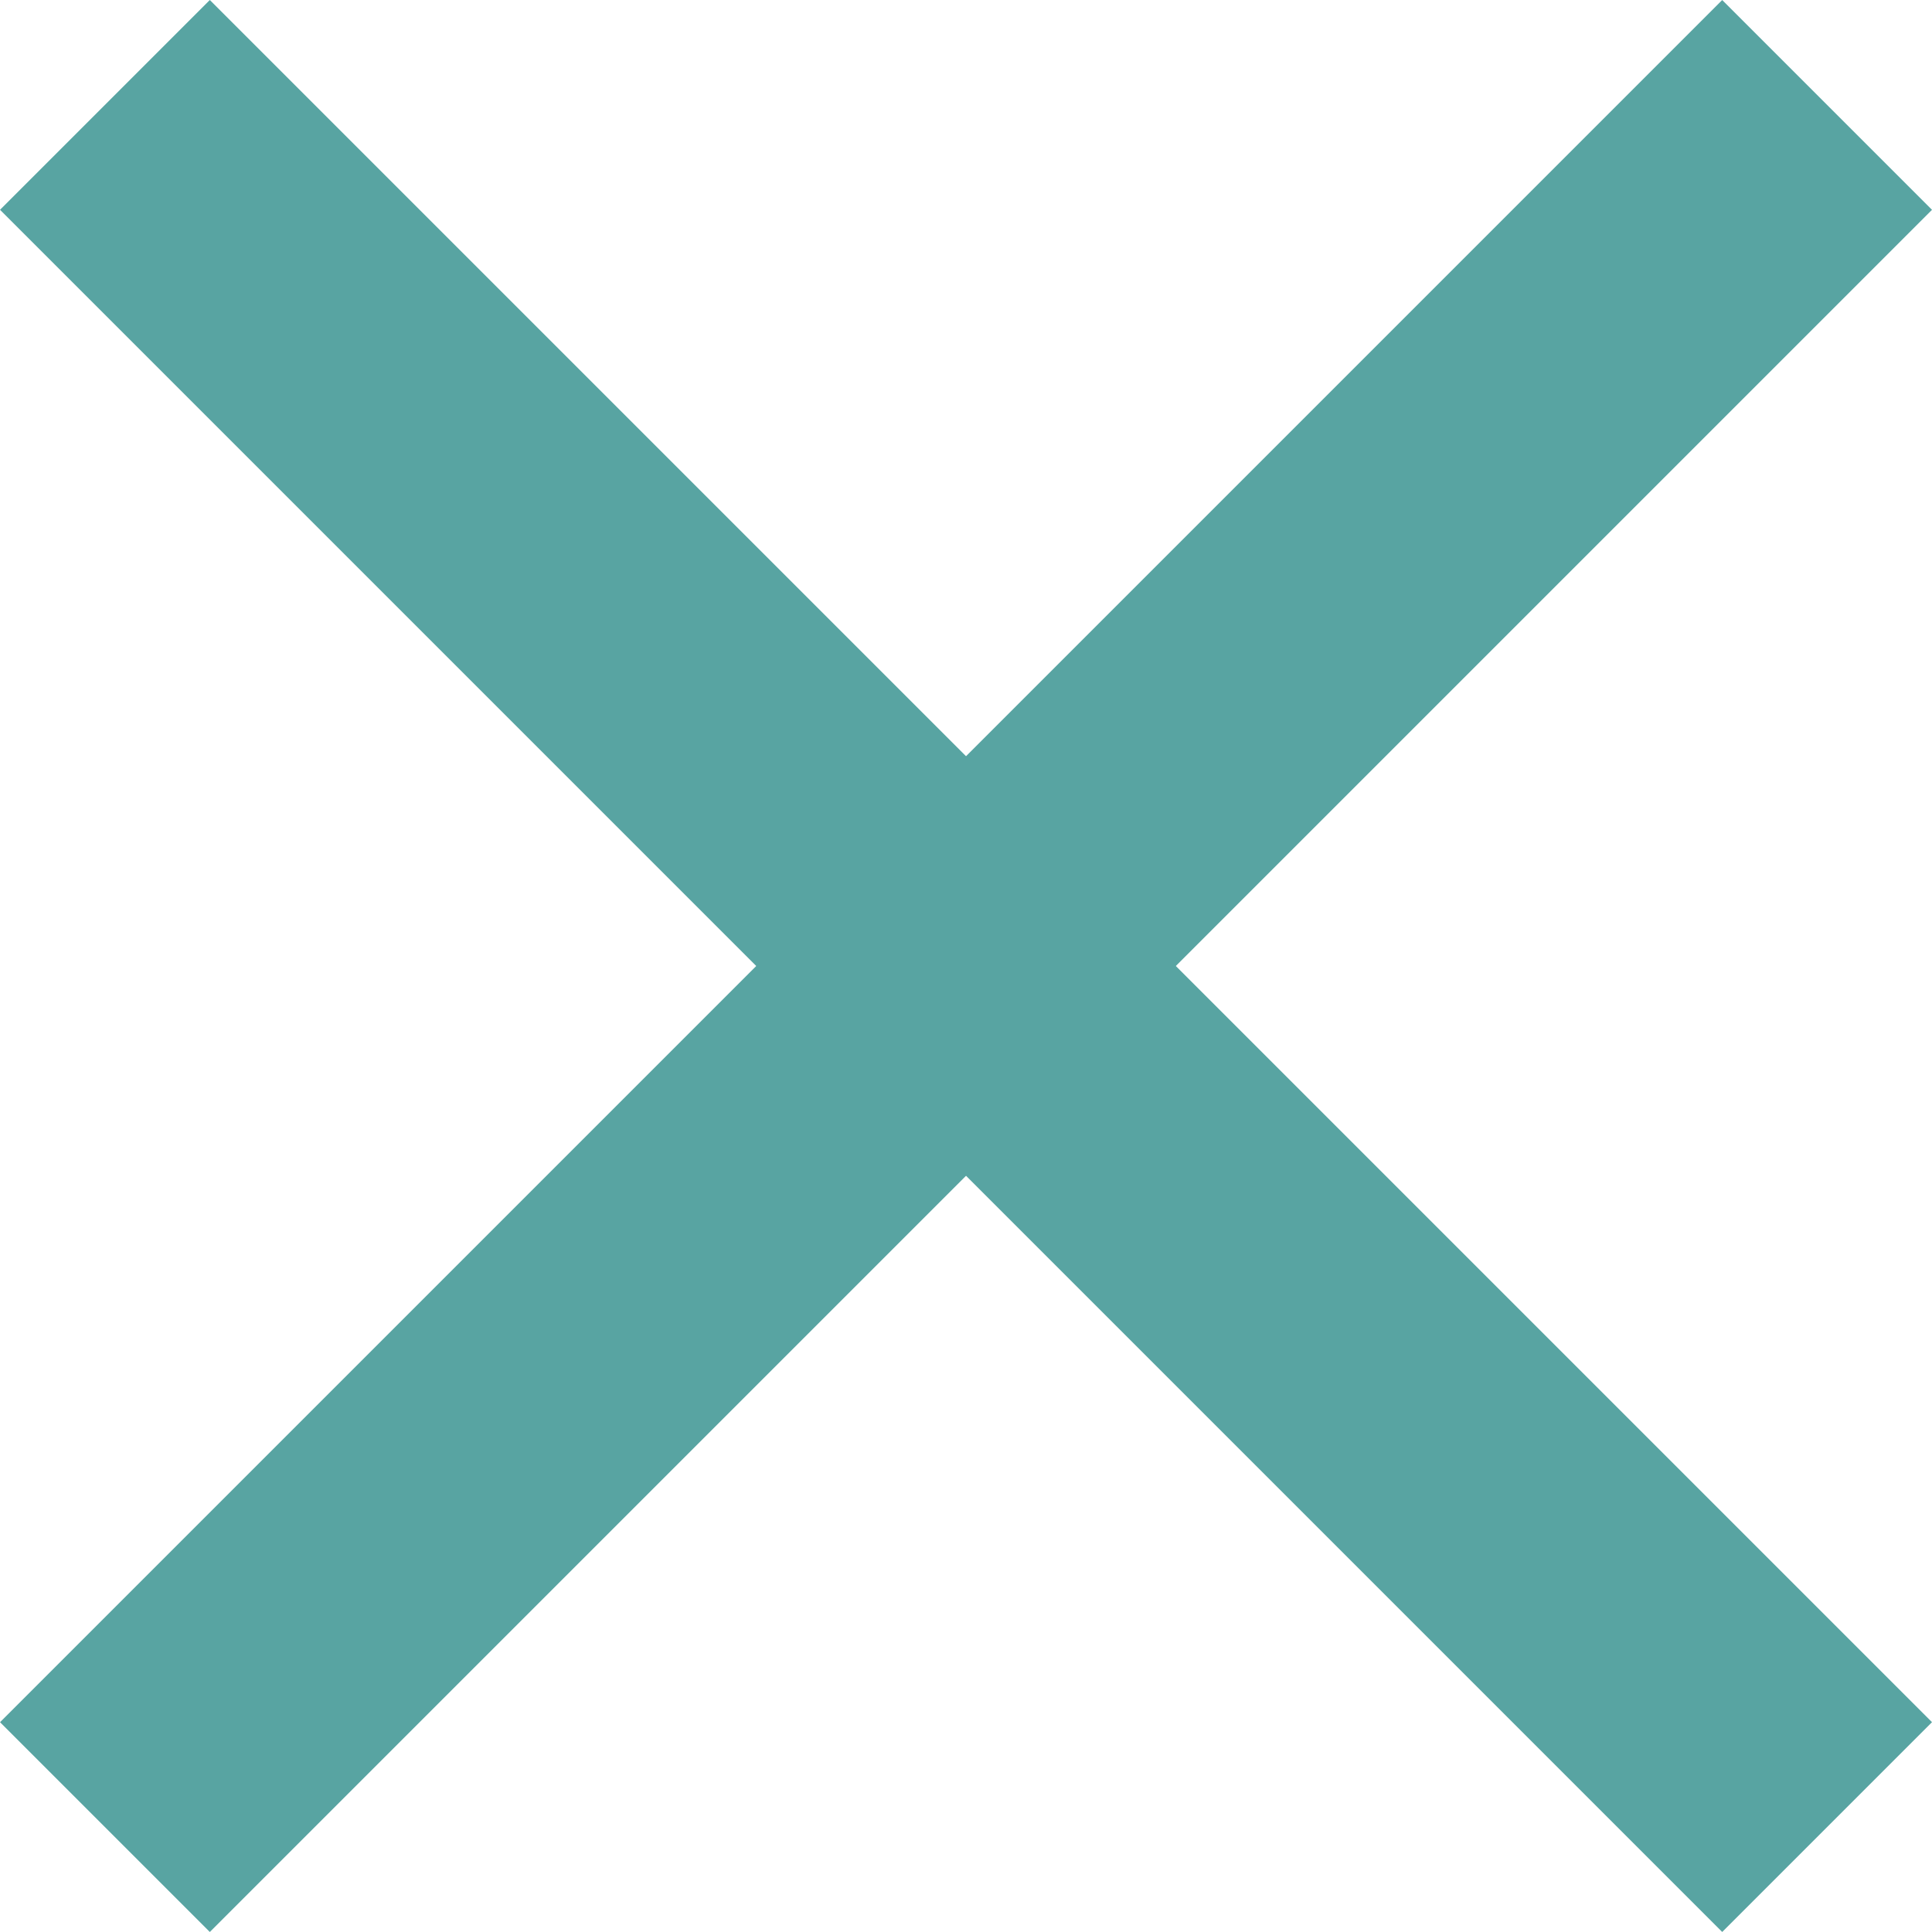
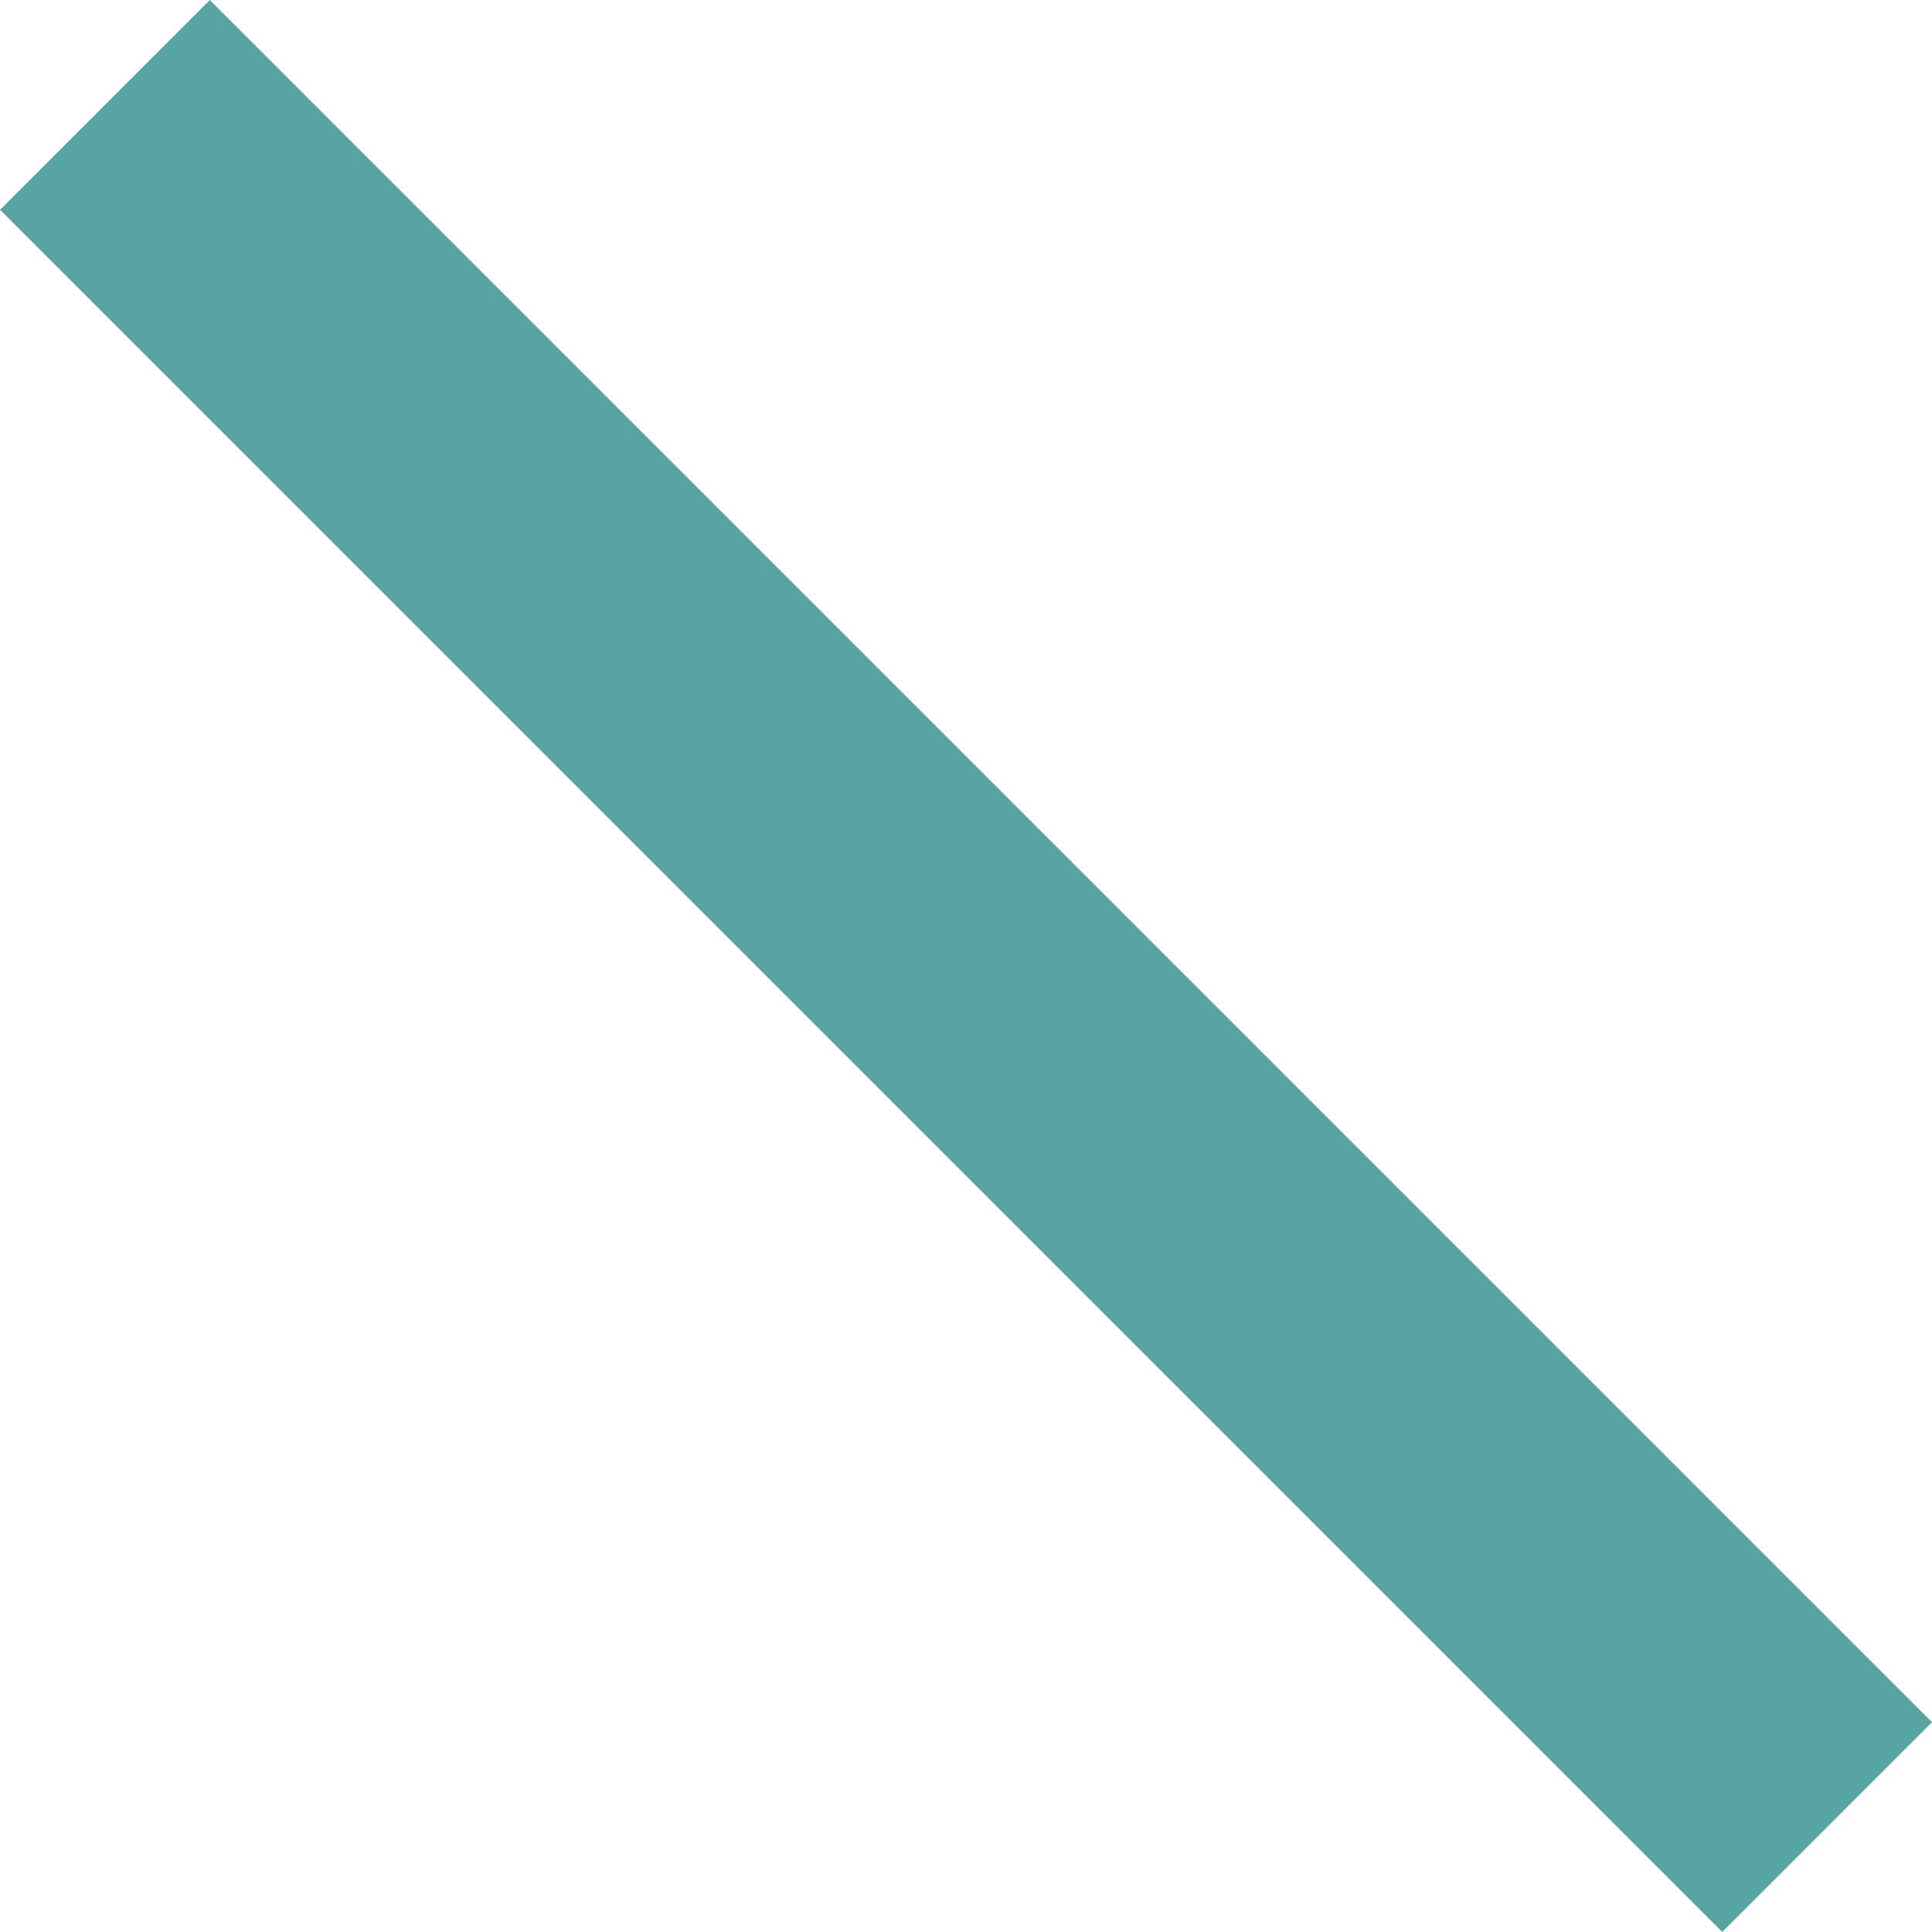
<svg xmlns="http://www.w3.org/2000/svg" width="16.169" height="16.169" viewBox="0 0 16.169 16.169">
  <g id="Group_46250" data-name="Group 46250" transform="translate(-262.107 -21.494)">
    <g id="Group_46249" data-name="Group 46249" transform="translate(-1140)">
      <rect id="Rectangle_47" data-name="Rectangle 47" width="20.383" height="2.483" transform="translate(1403.863 21.494) rotate(45)" fill="#58a4a2" />
-       <rect id="Rectangle_52" data-name="Rectangle 52" width="20.383" height="2.483" transform="translate(1418.276 23.25) rotate(135)" fill="#58a4a2" />
    </g>
  </g>
</svg>